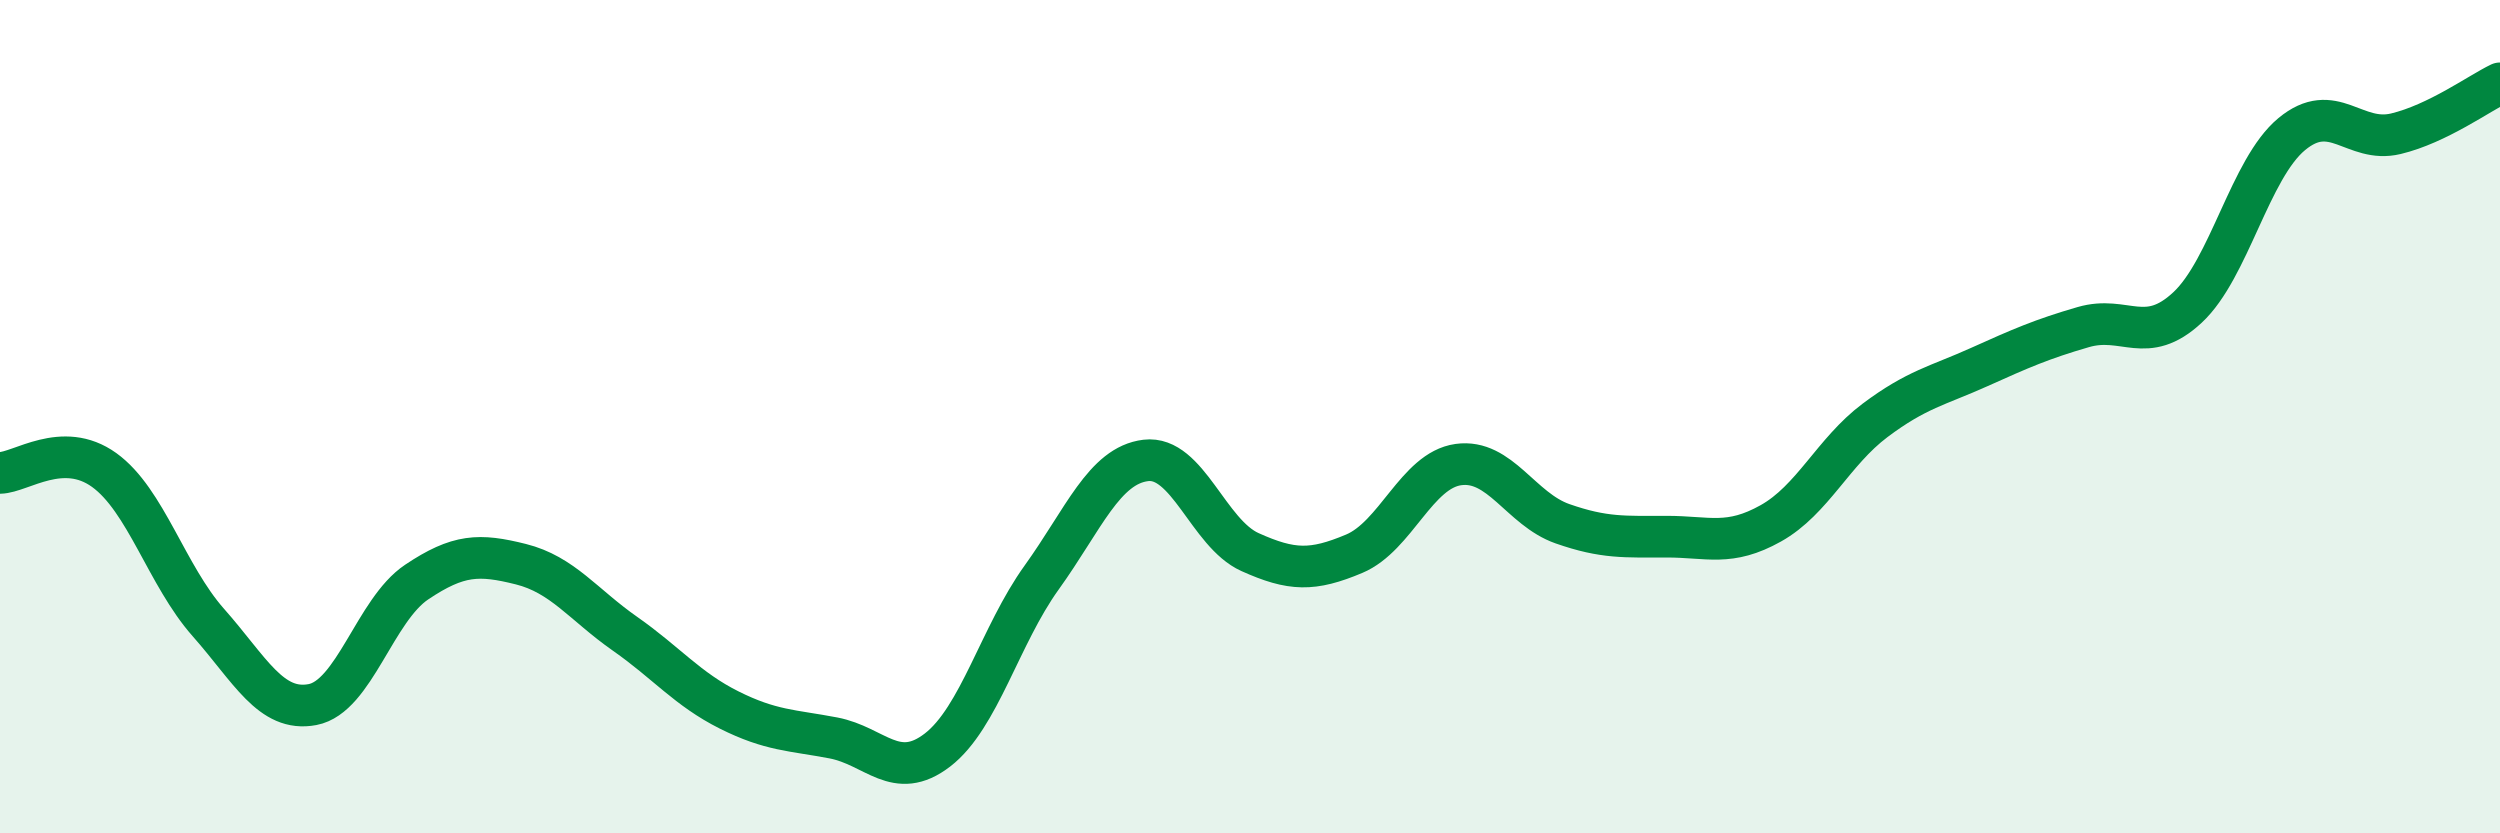
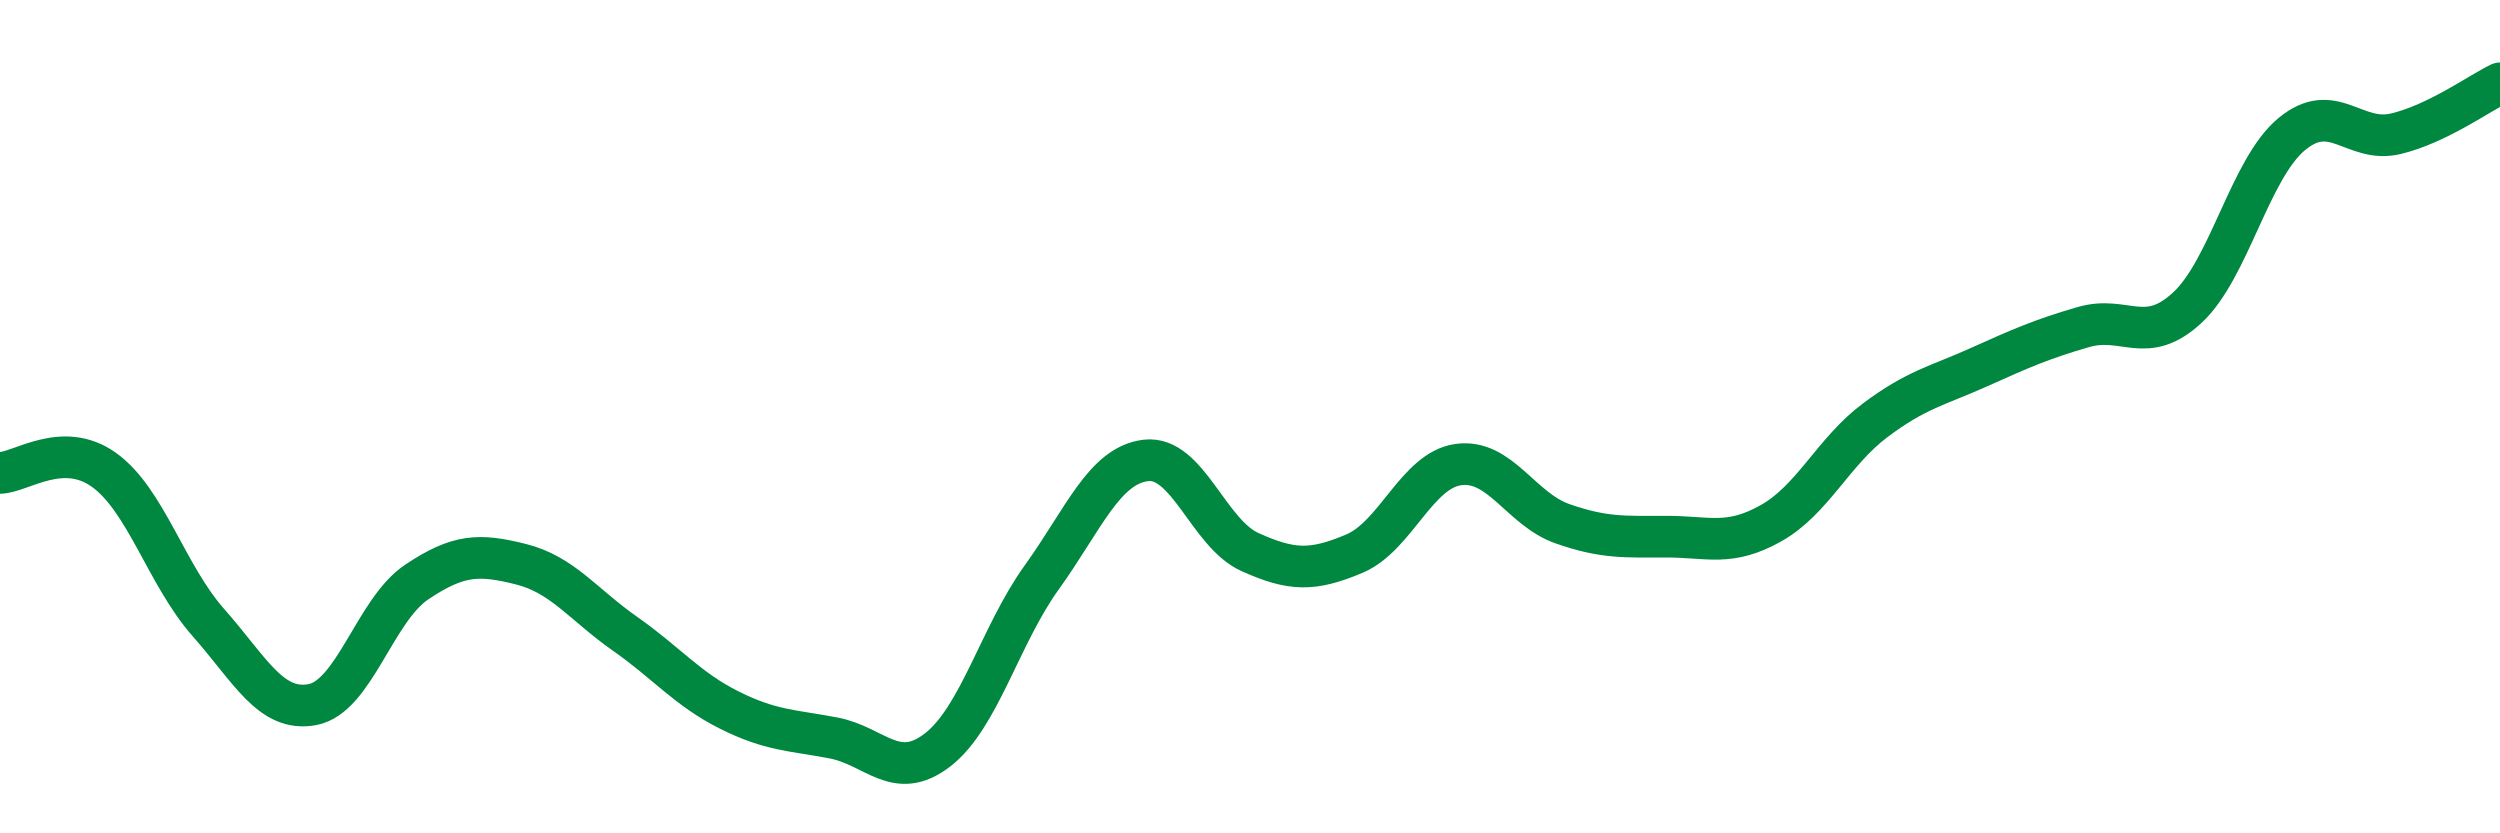
<svg xmlns="http://www.w3.org/2000/svg" width="60" height="20" viewBox="0 0 60 20">
-   <path d="M 0,11.35 C 0.5,11.34 1.5,10.56 2.5,11.28 C 3.5,12 4,13.81 5,14.94 C 6,16.07 6.5,17.1 7.5,16.91 C 8.5,16.72 9,14.64 10,13.97 C 11,13.3 11.5,13.29 12.5,13.54 C 13.5,13.79 14,14.51 15,15.21 C 16,15.91 16.5,16.54 17.5,17.04 C 18.5,17.54 19,17.52 20,17.71 C 21,17.9 21.5,18.77 22.5,18 C 23.5,17.23 24,15.25 25,13.86 C 26,12.47 26.5,11.17 27.5,11.05 C 28.5,10.93 29,12.8 30,13.25 C 31,13.7 31.5,13.71 32.5,13.29 C 33.5,12.87 34,11.29 35,11.15 C 36,11.01 36.5,12.22 37.5,12.57 C 38.5,12.92 39,12.88 40,12.88 C 41,12.88 41.5,13.12 42.5,12.56 C 43.5,12 44,10.84 45,10.09 C 46,9.34 46.5,9.26 47.5,8.81 C 48.5,8.36 49,8.14 50,7.85 C 51,7.56 51.5,8.31 52.5,7.38 C 53.5,6.45 54,4.05 55,3.22 C 56,2.39 56.5,3.45 57.5,3.21 C 58.5,2.97 59.5,2.24 60,2L60 20L0 20Z" fill="#008740" opacity="0.1" stroke-linecap="round" stroke-linejoin="round" />
  <path d="M 0,11.35 C 0.5,11.34 1.5,10.56 2.5,11.28 C 3.5,12 4,13.81 5,14.94 C 6,16.07 6.5,17.1 7.5,16.91 C 8.5,16.72 9,14.64 10,13.97 C 11,13.3 11.5,13.29 12.5,13.54 C 13.5,13.79 14,14.51 15,15.21 C 16,15.91 16.5,16.54 17.5,17.04 C 18.5,17.54 19,17.52 20,17.71 C 21,17.9 21.5,18.77 22.5,18 C 23.5,17.23 24,15.25 25,13.86 C 26,12.47 26.5,11.17 27.5,11.05 C 28.5,10.93 29,12.8 30,13.25 C 31,13.7 31.5,13.71 32.5,13.29 C 33.5,12.87 34,11.29 35,11.15 C 36,11.01 36.5,12.22 37.5,12.57 C 38.5,12.92 39,12.88 40,12.88 C 41,12.88 41.5,13.12 42.5,12.56 C 43.5,12 44,10.84 45,10.09 C 46,9.34 46.5,9.26 47.5,8.81 C 48.5,8.36 49,8.14 50,7.85 C 51,7.56 51.5,8.31 52.5,7.38 C 53.5,6.45 54,4.05 55,3.22 C 56,2.39 56.5,3.45 57.5,3.21 C 58.5,2.97 59.5,2.24 60,2" stroke="#008740" stroke-width="1" fill="none" stroke-linecap="round" stroke-linejoin="round" />
</svg>